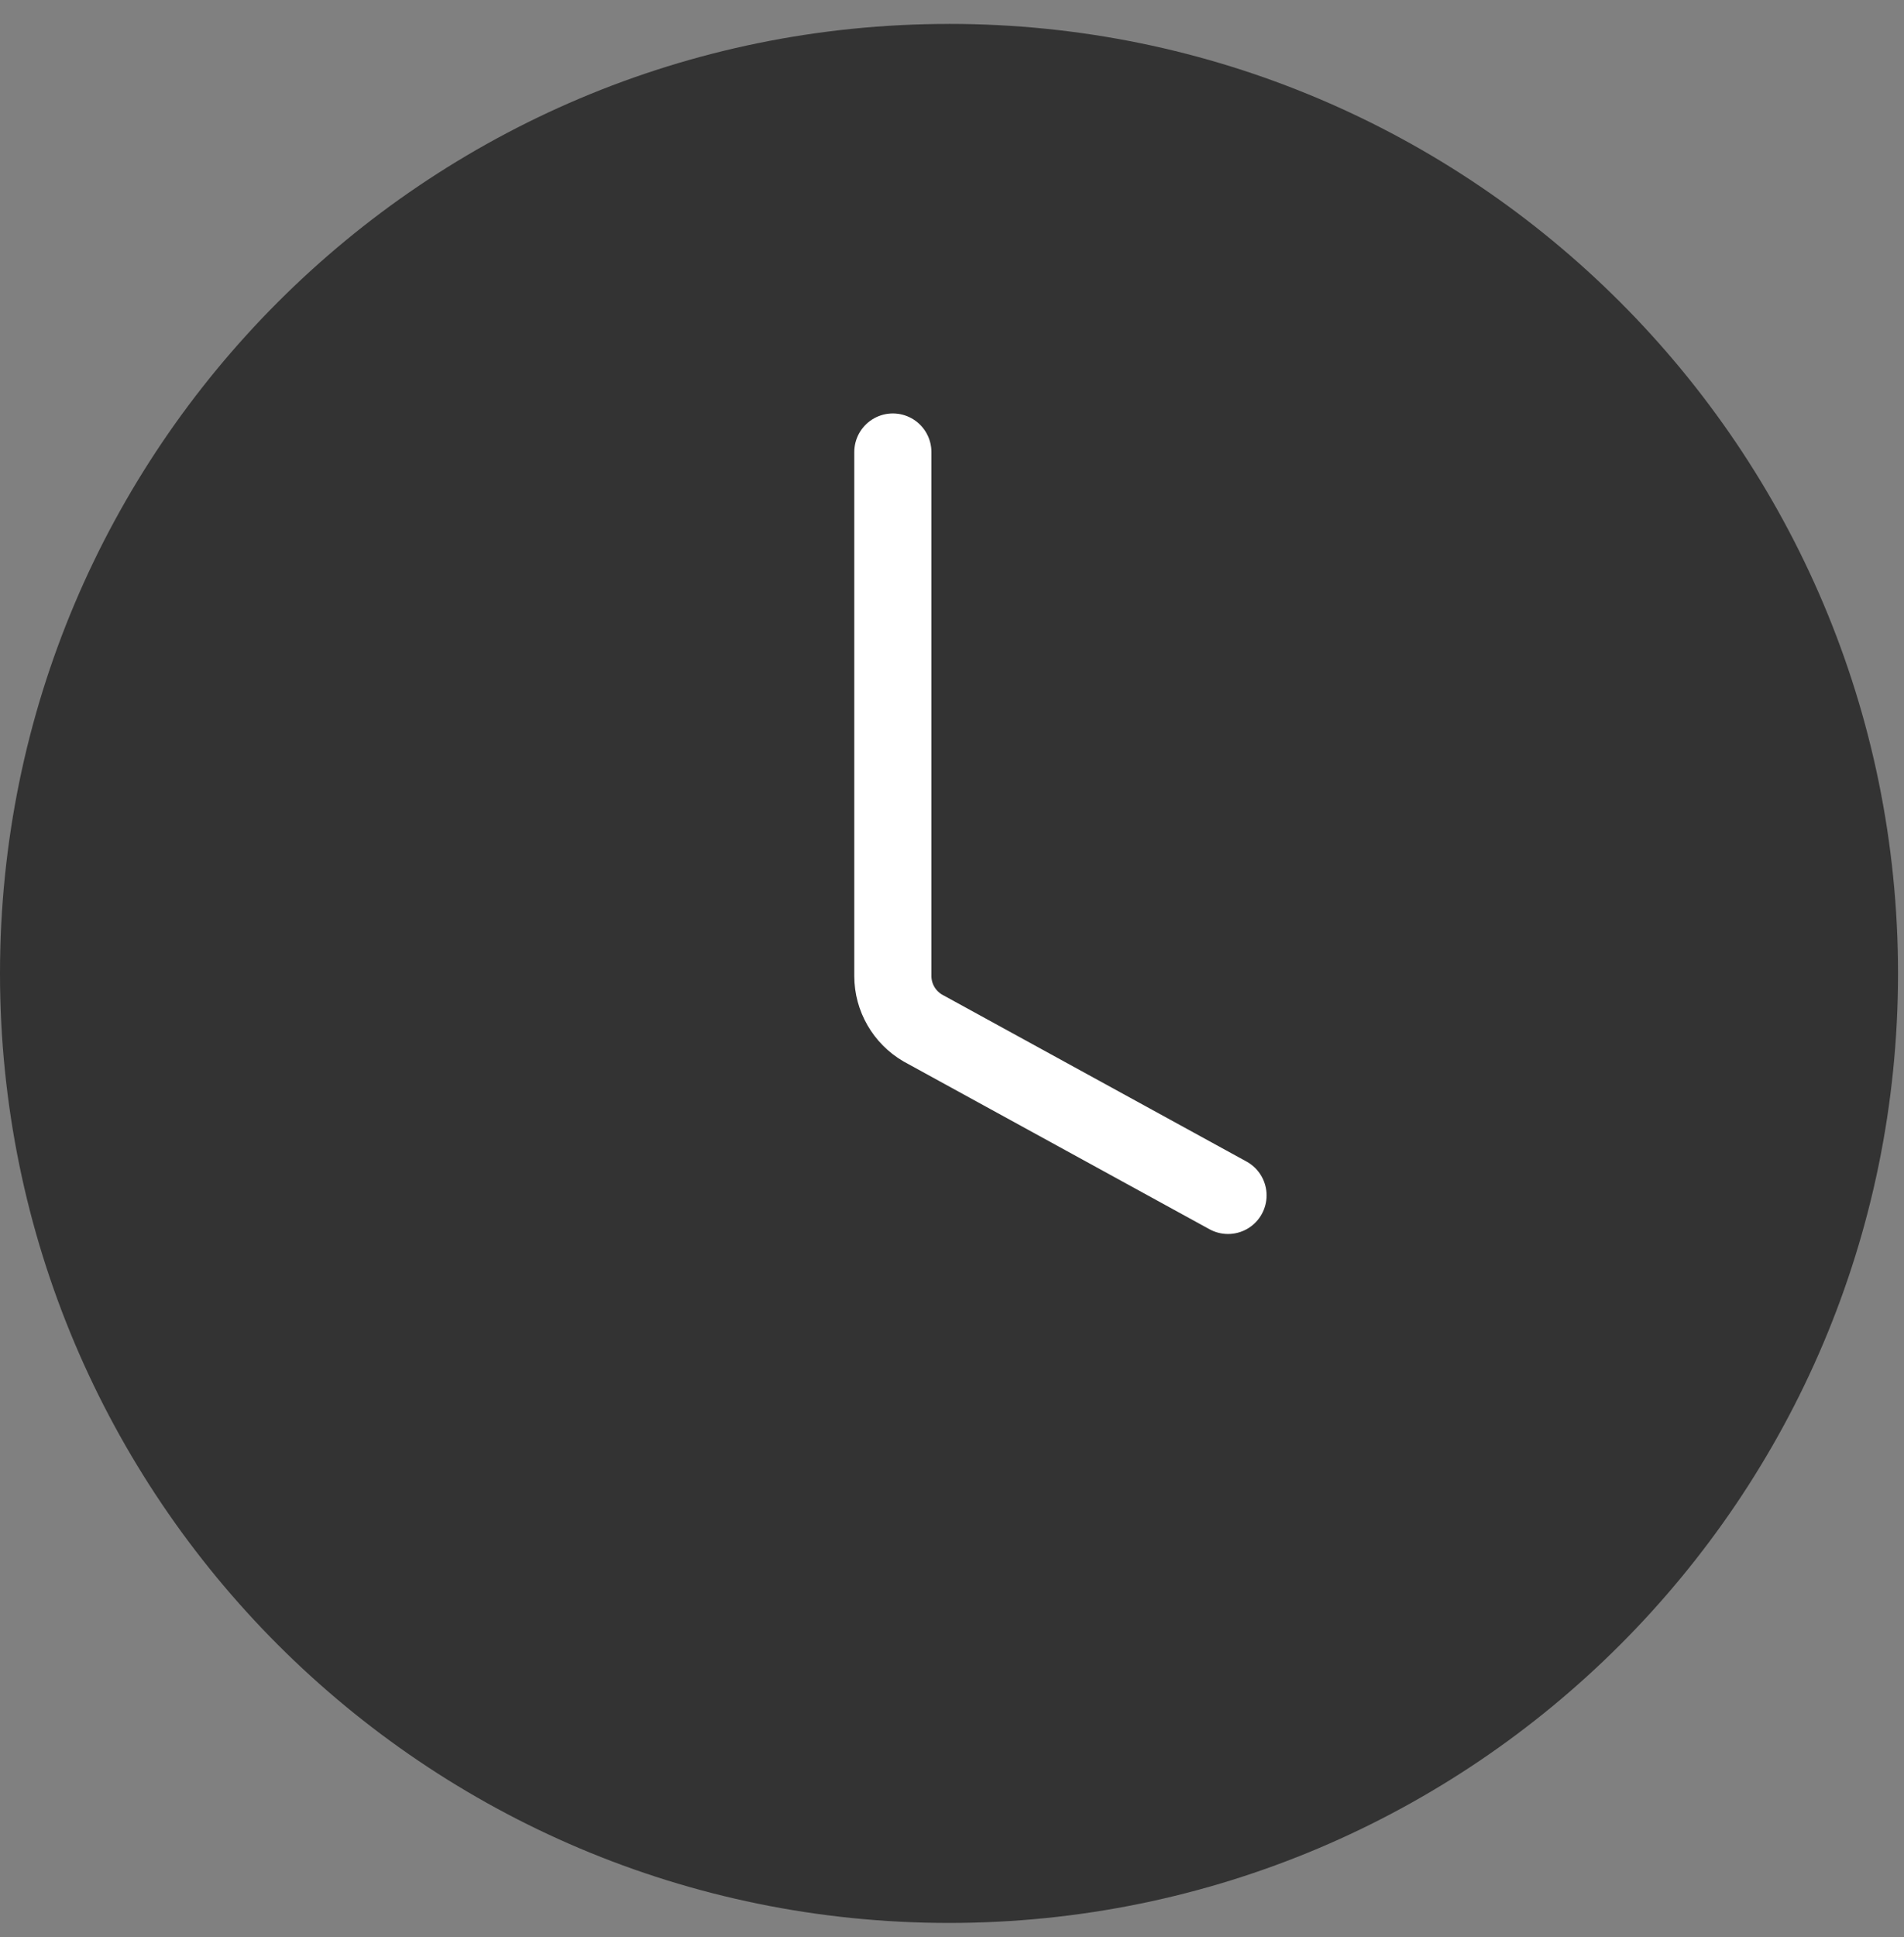
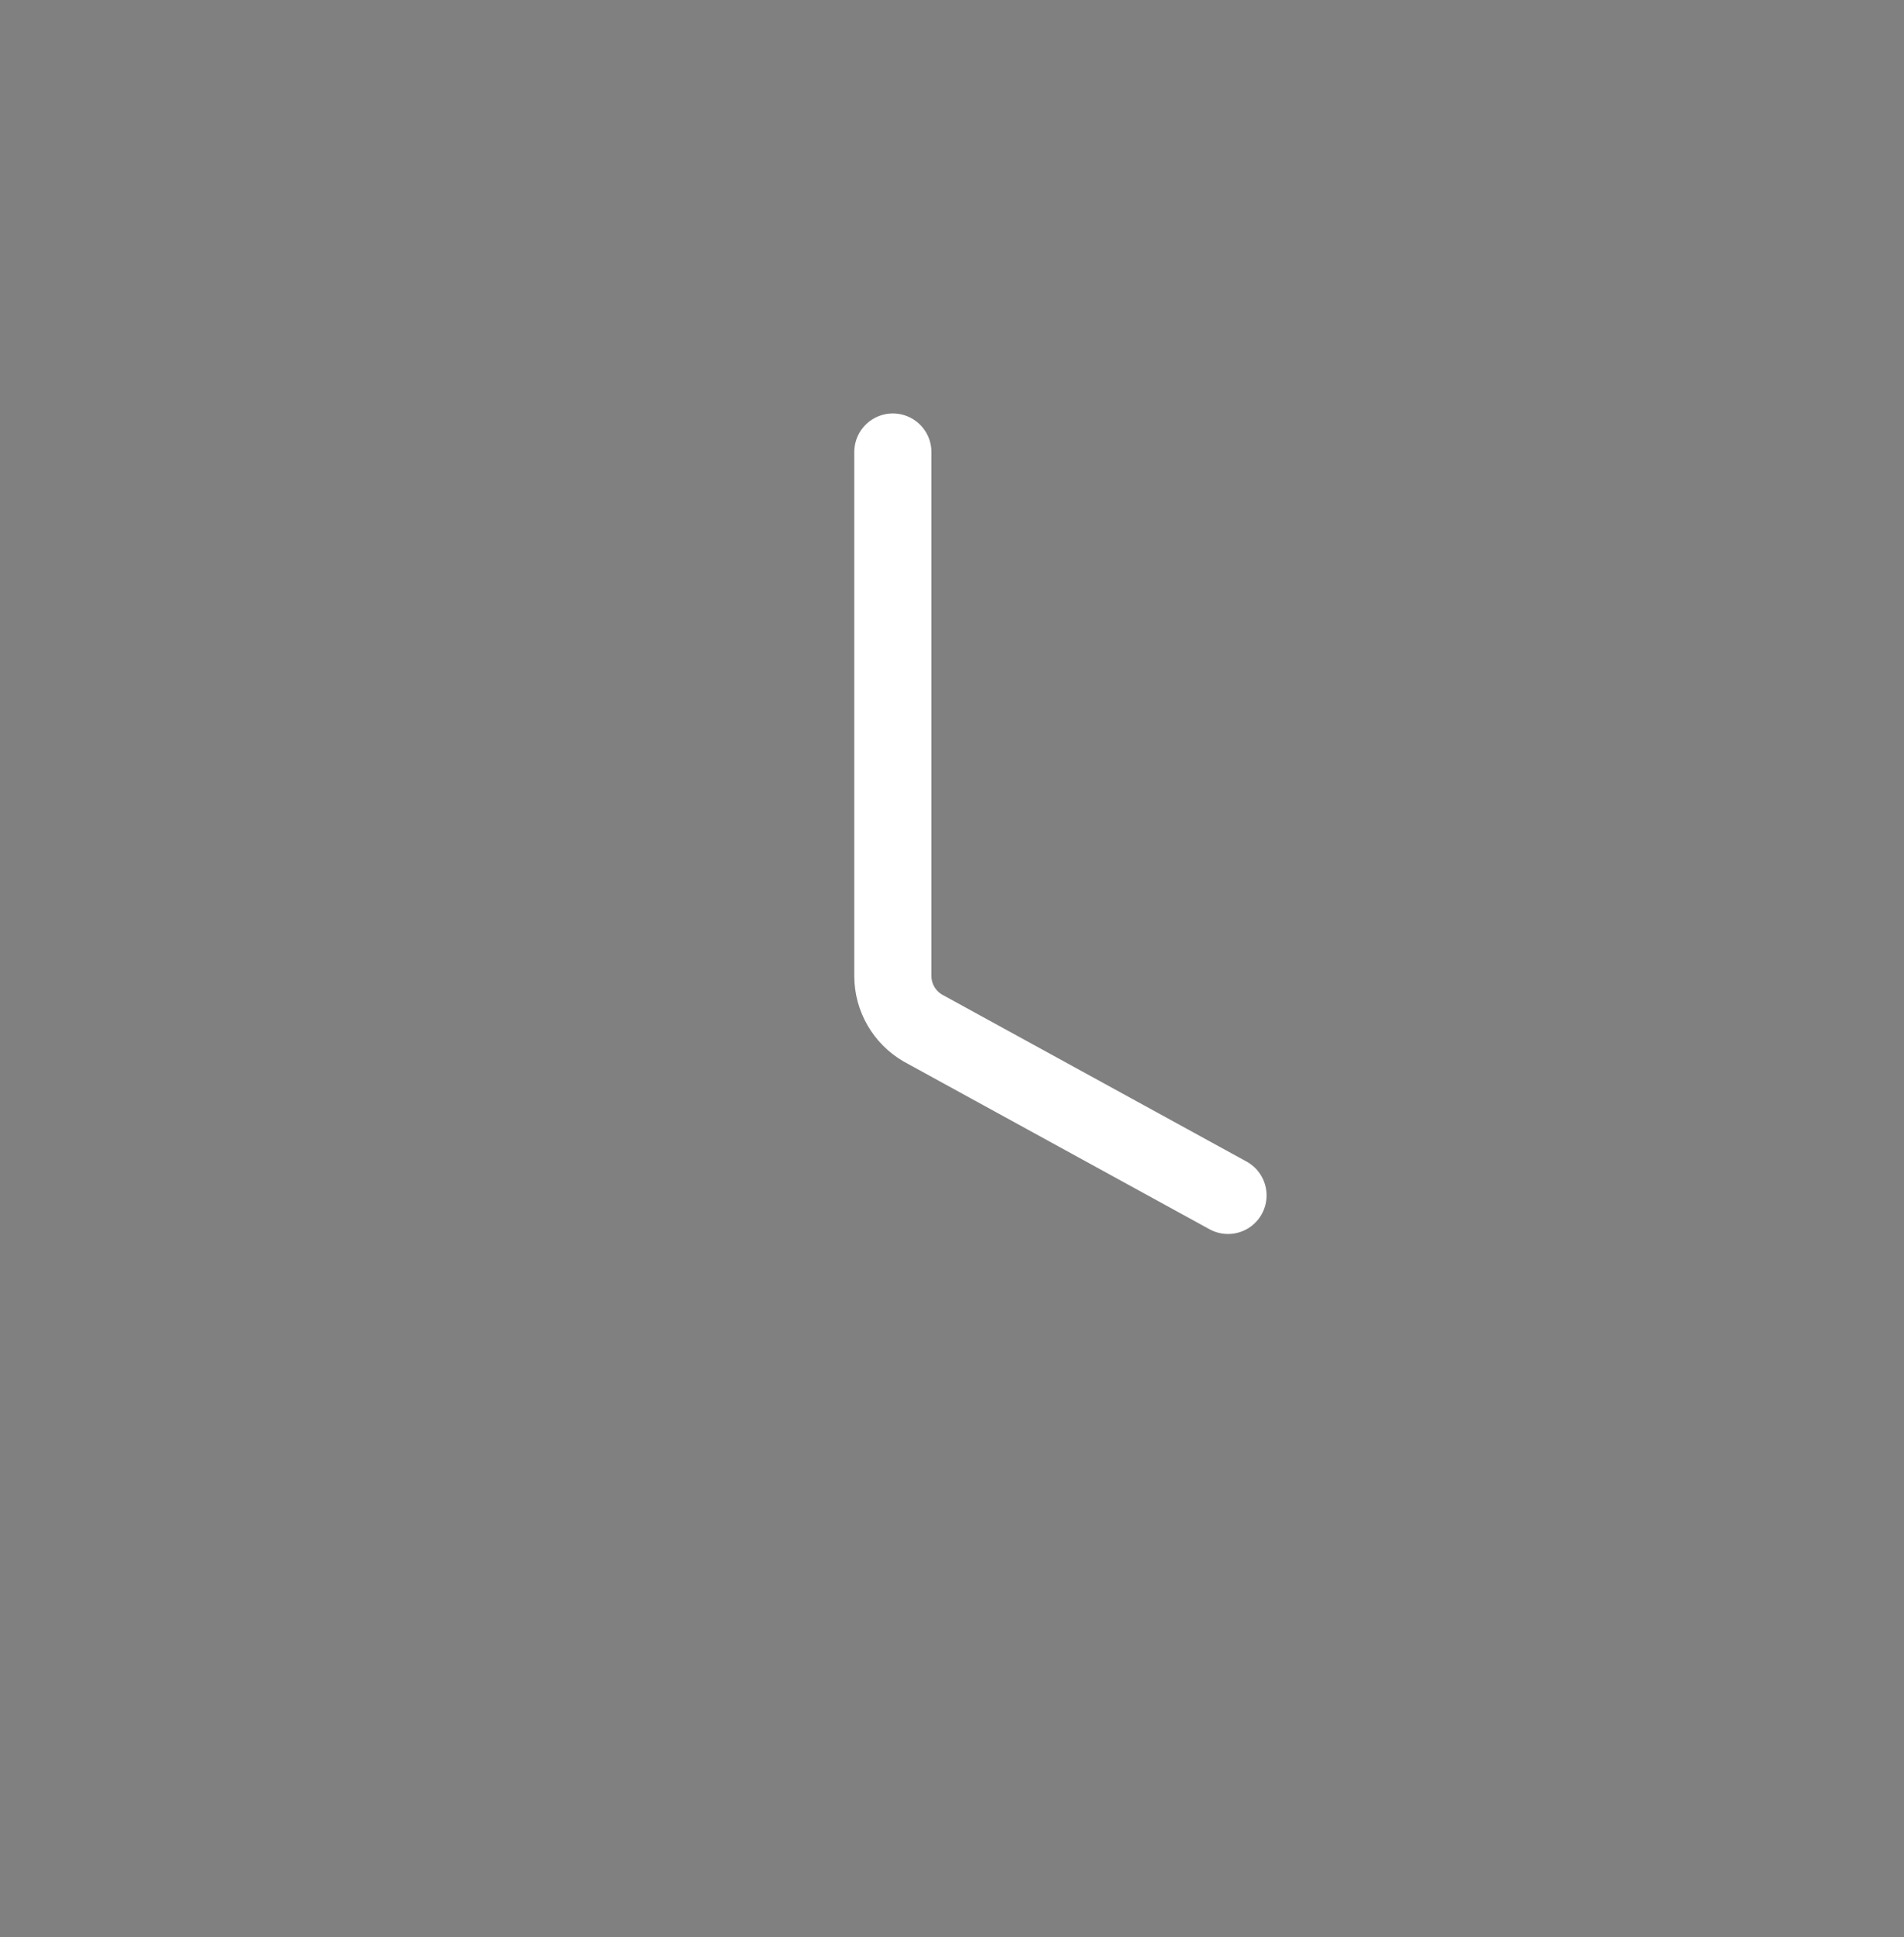
<svg xmlns="http://www.w3.org/2000/svg" width="59" height="60" viewBox="0 0 59 60">
  <rect x="0" y="0" width="59" height="60" fill="#808080" stroke="none" />
  <title>C69BE4F9-D38E-48B1-8470-BE35F8719DA0</title>
  <g fill="none" fill-rule="evenodd">
-     <path d="M0 .74h58.815v58.816H0z" />
-     <path d="M29.407.74c16.241 0 29.408 13.167 29.408 29.408 0 16.242-13.167 29.408-29.408 29.408S0 46.39 0 30.148C0 13.907 13.166.741 29.407.741" fill="#333" />
+     <path d="M0 .74v58.816H0z" />
    <path d="M27.667 14v16.23c.001.662.354 1.273.926 1.608l9.46 5.185" stroke="#FFF" stroke-width="2.39" stroke-linecap="round" />
  </g>
</svg>